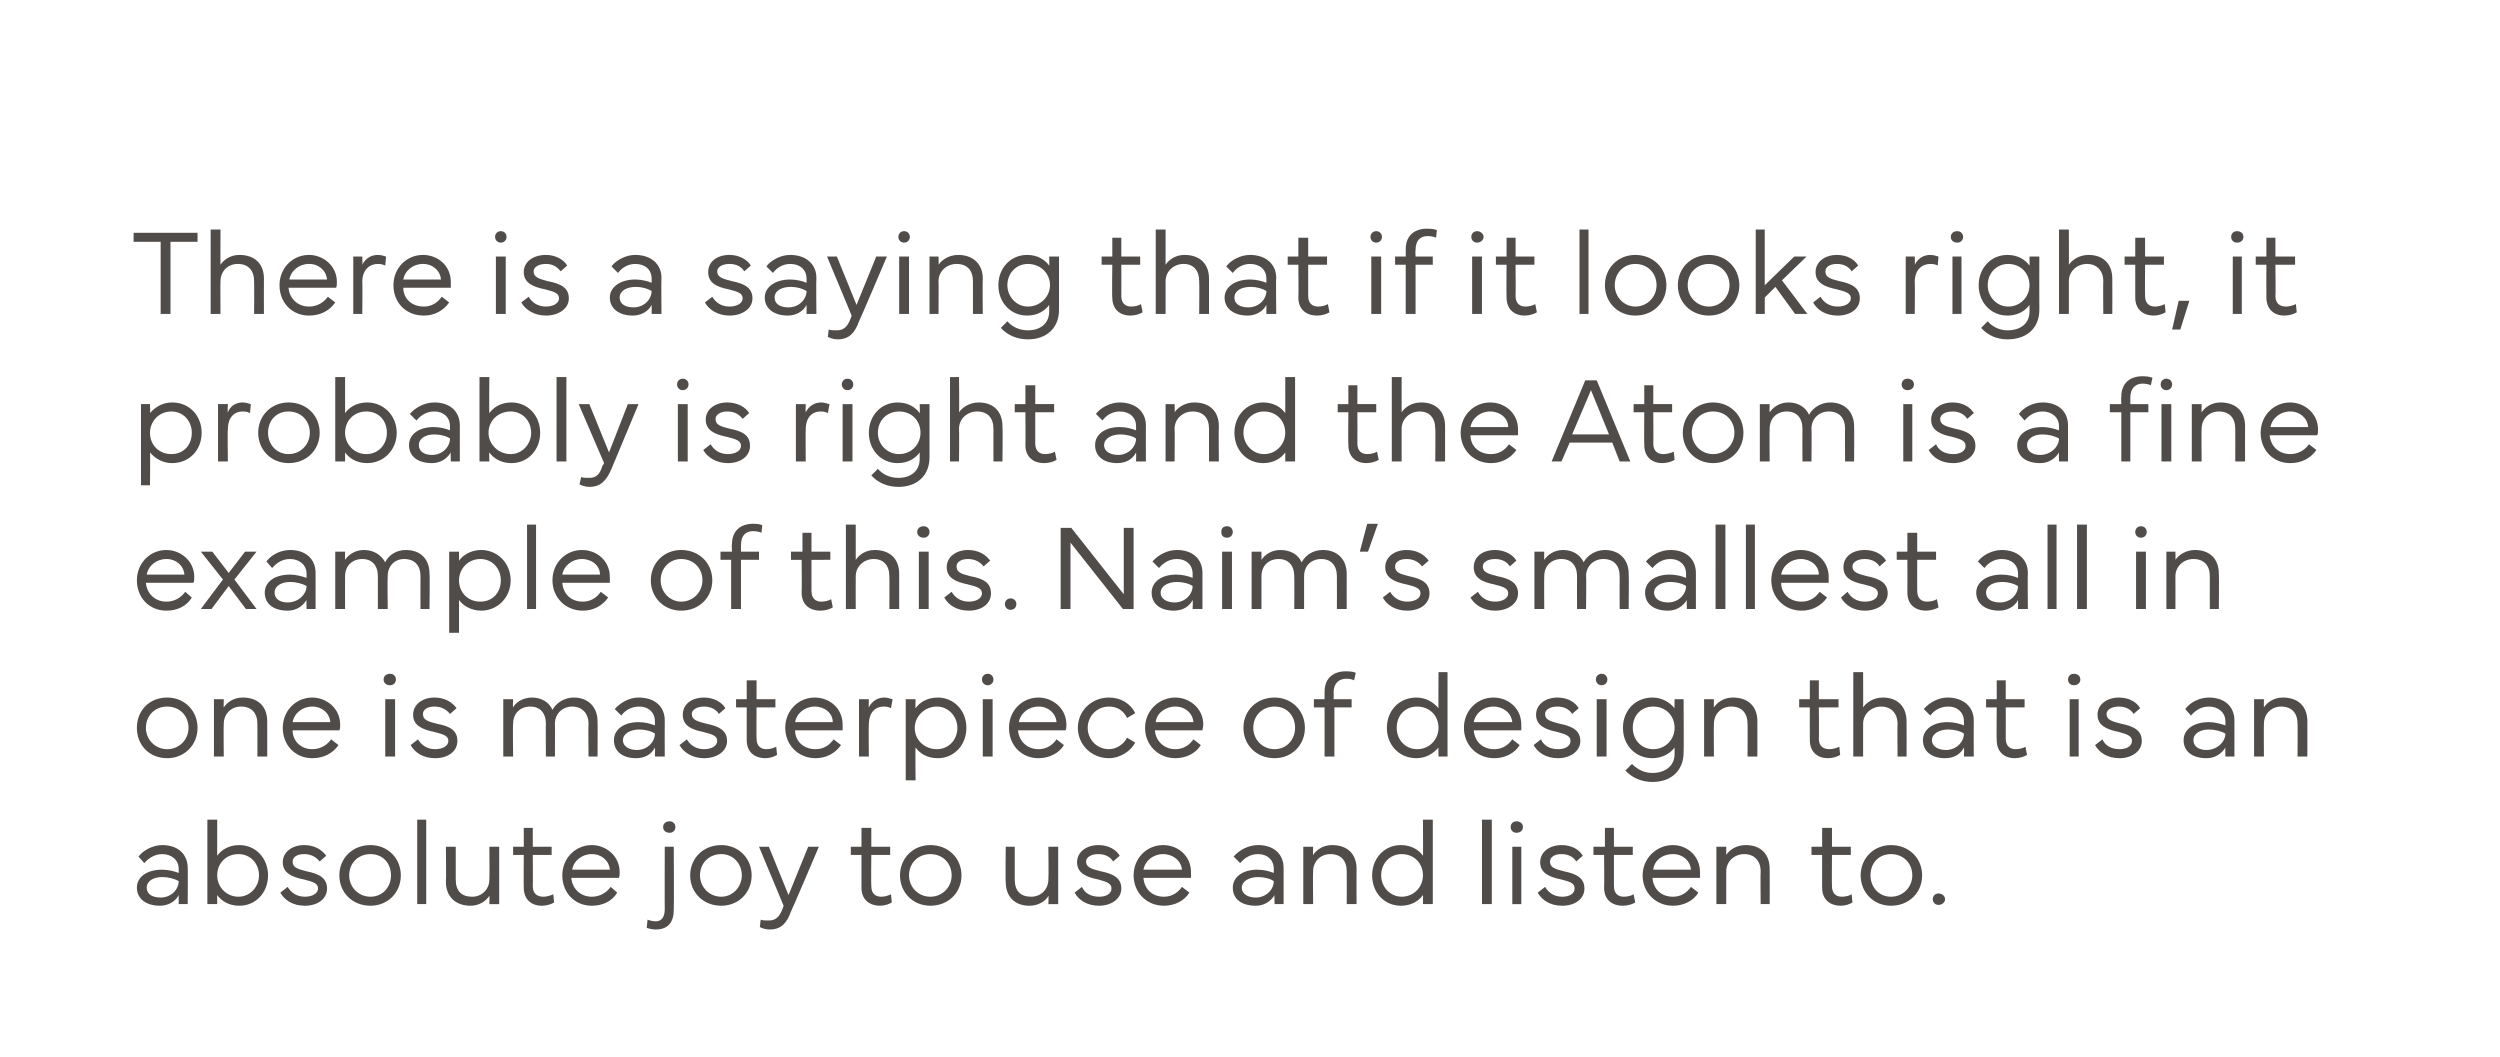
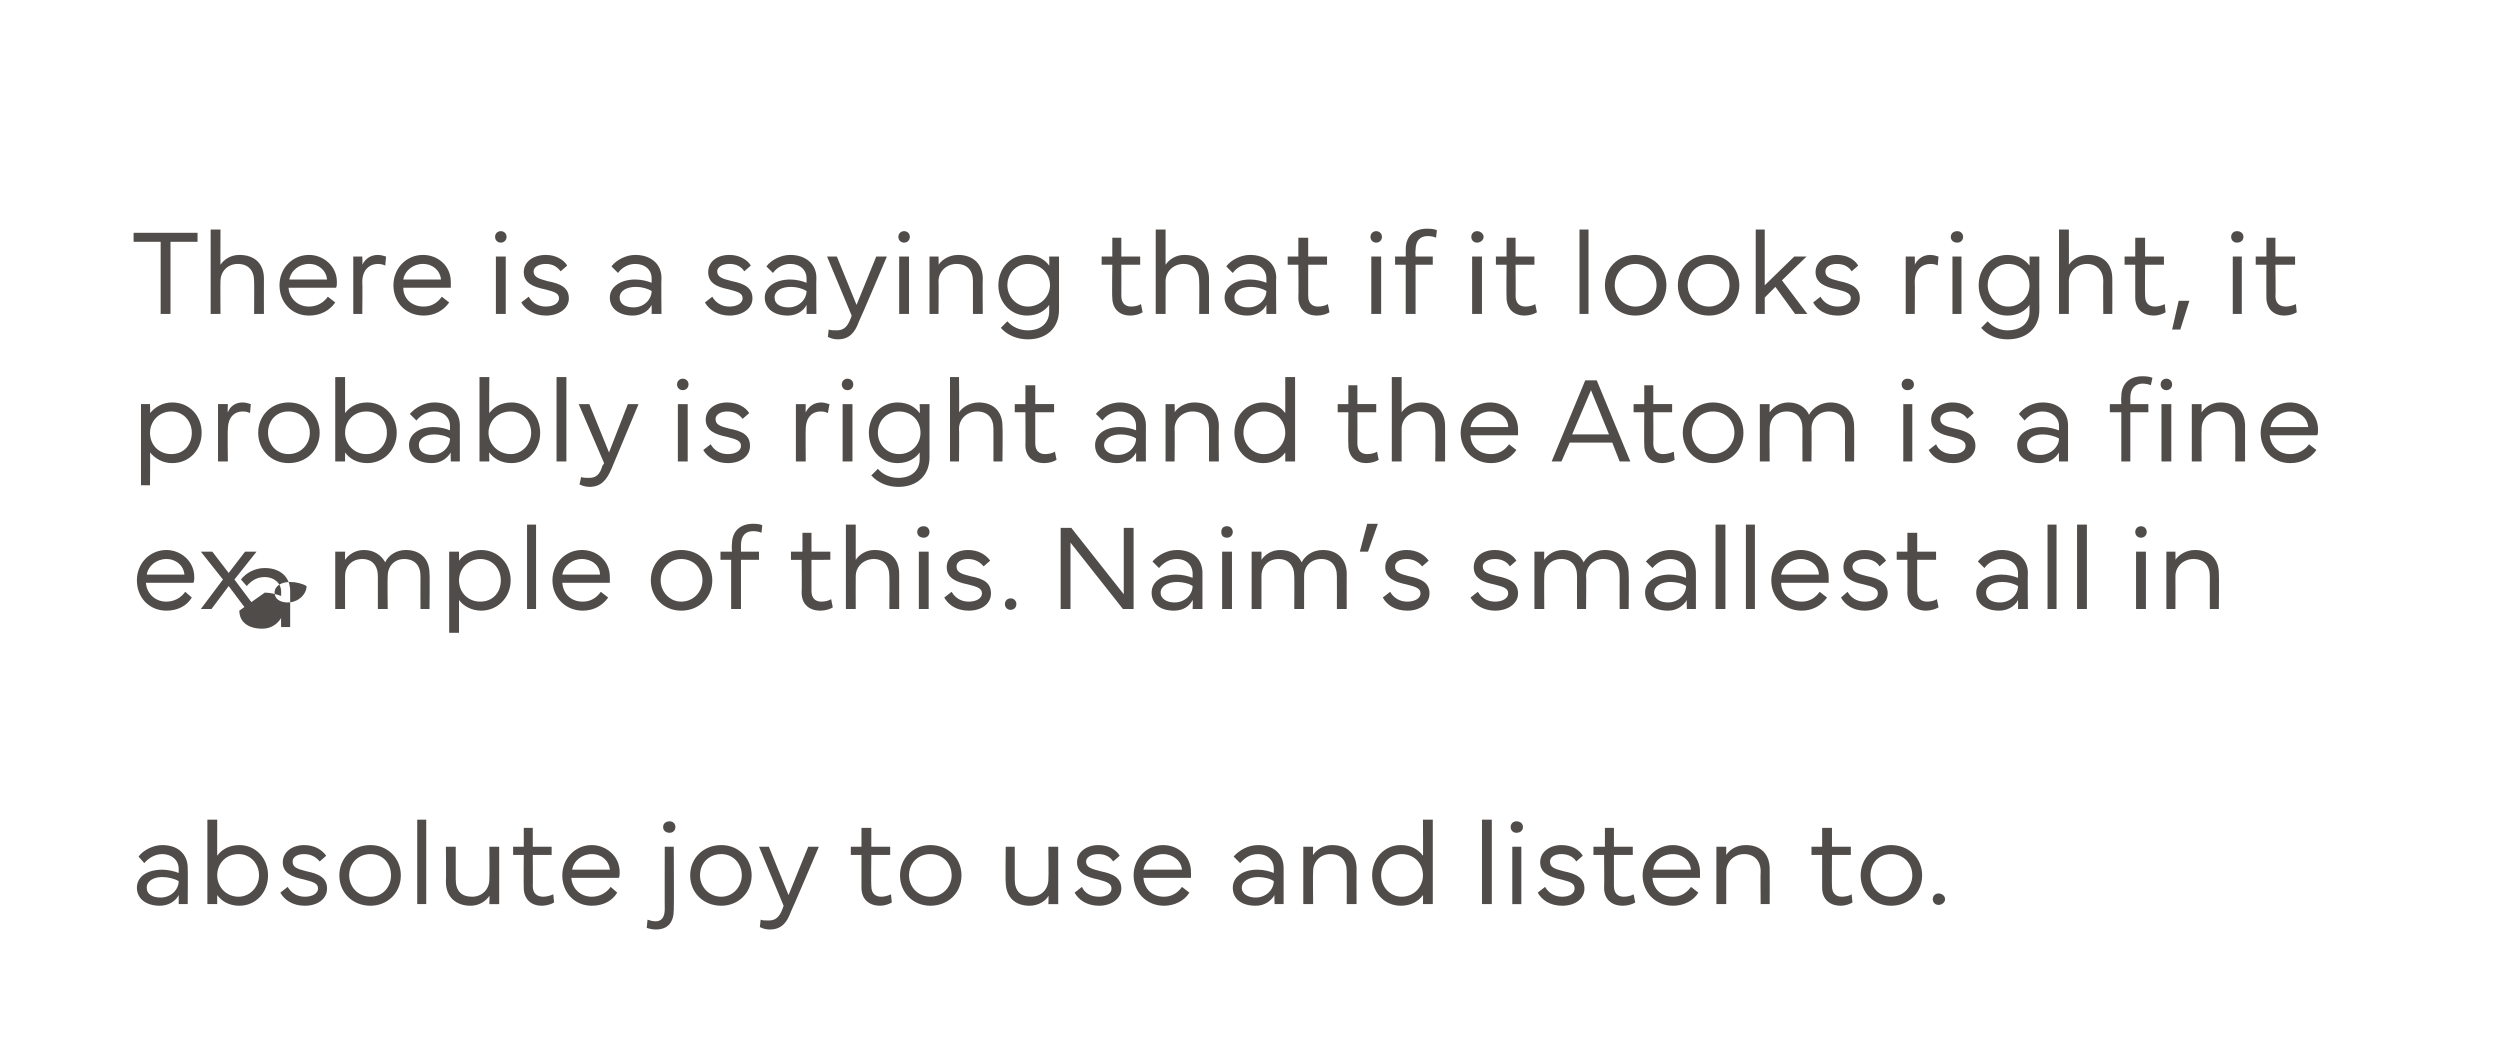
<svg xmlns="http://www.w3.org/2000/svg" version="1.1" width="305px" height="128.9px" viewBox="0 -12 305 128.9" style="top:-12px">
  <desc>There is a saying that if it looks right, it probably is right and the Atom is a fine example of this. Naim’s smalles...</desc>
  <defs />
  <g id="Polygon192278">
    <path d="m16.7 96.3c0-1.3 1.2-2.2 3.1-2.2c.7 0 1.5.2 2 .4v-.5c0-1.1-.9-1.8-2-1.8c-.8 0-1.6.4-2.2 1.1l-.7-.8c.6-.8 1.8-1.4 2.9-1.4c1.9 0 3.1 1.1 3.1 2.8c.03 0 0 4.4 0 4.4h-1.1s-.01-1.06 0-1.1c-.4.8-1.3 1.3-2.3 1.3c-1.6 0-2.8-.8-2.8-2.2zm1.2 0c0 .8.7 1.2 1.7 1.2c1.3 0 2.2-1 2.2-2c-.5-.3-1.3-.5-2-.5c-1.1 0-1.9.5-1.9 1.3zm7.4-8.3h1.2s-.01 4.44 0 4.4c.5-.7 1.4-1.3 2.7-1.3c2 0 3.5 1.6 3.5 3.7c0 2.1-1.5 3.7-3.5 3.7c-1.3 0-2.2-.6-2.7-1.3c-.01-.03 0 1.1 0 1.1h-1.2V88zm1.2 6.8c0 1.4 1.1 2.6 2.6 2.6c1.4 0 2.5-1.2 2.5-2.6c0-1.5-1.1-2.6-2.5-2.6c-1.5 0-2.6 1.1-2.6 2.6zm8.6 1.4c.4.7 1.1 1.2 2.1 1.2c.9 0 1.6-.4 1.6-1c0-.6-.5-.8-1.7-1.1c-1.5-.3-2.6-.8-2.6-2.1c0-1.3 1.2-2.1 2.6-2.1c1.3 0 2.2.6 2.7 1.3l-.8.7c-.4-.5-1-.9-1.9-.9c-.9 0-1.4.4-1.4.9c0 .7.5.9 1.7 1.2c1.5.3 2.5.8 2.5 2.1c0 1.3-1.2 2.1-2.7 2.1c-1.5 0-2.5-.7-3-1.6l.9-.7zm6.3-1.4c0-2.1 1.6-3.7 3.8-3.7c2.1 0 3.7 1.6 3.7 3.7c0 2.1-1.6 3.7-3.7 3.7c-2.2 0-3.8-1.6-3.8-3.7zm3.8 2.6c1.5 0 2.5-1.2 2.5-2.6c0-1.5-1-2.6-2.5-2.6c-1.5 0-2.6 1.1-2.6 2.6c0 1.4 1.1 2.6 2.6 2.6zm5.7-9.4h1.1v10.3h-1.1V88zm3.5 7.6c.05-.03 0-4.3 0-4.3h1.2v4c0 1.4.7 2.1 2 2.1c1.2 0 2.1-.9 2.1-2.1c.04-.04 0-4 0-4h1.2v7h-1.2s.04-1.04 0-1c-.4.6-1.2 1.2-2.3 1.2c-1.8 0-3-1.1-3-2.9zm8.2-3.3v-1h1.3V89h1.1v2.3h2.3v1H65s.03 3.79 0 3.8c0 .9.5 1.3 1.3 1.3c.3 0 .8-.1 1.2-.3l.1 1c-.3.2-.9.4-1.5.4c-1.3 0-2.2-.8-2.2-2.2c-.03-.02 0-4 0-4h-1.3zm9.6-1.2c1.7 0 3.4 1.3 3.4 3.3c0 .3 0 .5-.1.7h-5.8c.1 1.3 1.1 2.3 2.5 2.3c1 0 1.8-.5 2.3-1.2l.8.7c-.6 1-1.7 1.6-3.1 1.6c-2.1 0-3.6-1.6-3.6-3.7c0-2.1 1.6-3.7 3.6-3.7zm-2.4 3h4.6c-.1-1.1-1-1.9-2.2-1.9c-1.2 0-2.2.8-2.4 1.9zm11.1-5.2c0-.4.3-.7.8-.7c.4 0 .7.3.7.7c0 .4-.3.7-.7.7c-.5 0-.8-.3-.8-.7zm-2 12.3l.1-1c.3.1.6.2 1 .2c.7 0 1.1-.5 1.1-1.5c-.02.03 0-7.6 0-7.6h1.1s.04 7.71 0 7.7c0 1.5-.7 2.4-2.2 2.4c-.4 0-.8-.1-1.1-.2zm5.3-6.4c0-2.1 1.6-3.7 3.8-3.7c2.1 0 3.7 1.6 3.7 3.7c0 2.1-1.6 3.7-3.7 3.7c-2.2 0-3.8-1.6-3.8-3.7zm3.8 2.6c1.4 0 2.5-1.2 2.5-2.6c0-1.5-1.1-2.6-2.5-2.6c-1.5 0-2.6 1.1-2.6 2.6c0 1.4 1.1 2.6 2.6 2.6zm4.6-6.1h1.2l2.4 5.9l2.4-5.9h1.3s-3.36 7.91-3.4 7.9c-.5 1.4-1.2 2.2-2.6 2.2c-.6 0-1-.2-1.2-.3l.1-.9c.2.1.6.1 1 .1c.8 0 1.3-.4 1.7-1.5l.1-.3l-3-7.2zm11.2 1v-1h1.3V89h1.2v2.3h2.3v1h-2.3s-.04 3.79 0 3.8c0 .9.5 1.3 1.2 1.3c.4 0 .8-.1 1.2-.3l.1 1c-.3.2-.9.4-1.4.4c-1.4 0-2.3-.8-2.3-2.2v-4h-1.3zm6 2.5c0-2.1 1.6-3.7 3.7-3.7c2.2 0 3.8 1.6 3.8 3.7c0 2.1-1.6 3.7-3.8 3.7c-2.1 0-3.7-1.6-3.7-3.7zm3.7 2.6c1.5 0 2.6-1.2 2.6-2.6c0-1.5-1.1-2.6-2.6-2.6c-1.5 0-2.6 1.1-2.6 2.6c0 1.4 1.1 2.6 2.6 2.6zm9.2-1.8c-.05-.03 0-4.3 0-4.3h1.1v4c0 1.4.7 2.1 2 2.1c1.2 0 2.1-.9 2.1-2.1c.05-.04 0-4 0-4h1.2v7h-1.2s.05-1.04 0-1c-.3.6-1.2 1.2-2.3 1.2c-1.8 0-2.9-1.1-2.9-2.9zm9.3.6c.3.7 1 1.2 2.1 1.2c.9 0 1.5-.4 1.5-1c0-.6-.5-.8-1.6-1.1c-1.5-.3-2.6-.8-2.6-2.1c0-1.3 1.2-2.1 2.6-2.1c1.3 0 2.2.6 2.6 1.3l-.8.7c-.3-.5-.9-.9-1.8-.9c-.9 0-1.5.4-1.5.9c0 .7.6.9 1.8 1.2c1.5.3 2.5.8 2.5 2.1c0 1.3-1.3 2.1-2.7 2.1c-1.5 0-2.5-.7-3-1.6l.9-.7zm9.9-5.1c1.8 0 3.4 1.3 3.4 3.3v.7h-5.8c.1 1.3 1 2.3 2.5 2.3c1 0 1.7-.5 2.2-1.2l.9.7c-.6 1-1.8 1.6-3.1 1.6c-2.1 0-3.7-1.6-3.7-3.7c0-2.1 1.6-3.7 3.6-3.7zm-2.4 3h4.7c-.1-1.1-1.1-1.9-2.3-1.9c-1.2 0-2.2.8-2.4 1.9zm10.9 2.2c0-1.3 1.2-2.2 3-2.2c.8 0 1.5.2 2 .4v-.5c0-1.1-.8-1.8-1.9-1.8c-.9 0-1.6.4-2.2 1.1l-.8-.8c.7-.8 1.8-1.4 3-1.4c1.9 0 3.1 1.1 3.1 2.8c-.01 0 0 4.4 0 4.4h-1.1s-.05-1.06 0-1.1c-.5.8-1.3 1.3-2.3 1.3c-1.7 0-2.8-.8-2.8-2.2zm1.1 0c0 .8.8 1.2 1.7 1.2c1.3 0 2.2-1 2.2-2c-.4-.3-1.2-.5-1.9-.5c-1.1 0-2 .5-2 1.3zm7.5 2v-7h1.2s-.04 1.04 0 1c.4-.6 1.2-1.2 2.3-1.2c1.9 0 3 1.1 3 2.9c-.02.03 0 4.3 0 4.3h-1.2s.02-3.98 0-4c0-1.3-.7-2.1-2-2.1c-1.2 0-2.1.9-2.1 2.1c-.04.04 0 4 0 4H159zm8.4-3.5c0-2.1 1.5-3.7 3.5-3.7c1.3 0 2.2.6 2.7 1.3c.03.04 0-4.4 0-4.4h1.2v10.3h-1.2s.03-1.13 0-1.1c-.5.7-1.4 1.3-2.7 1.3c-2 0-3.5-1.6-3.5-3.7zm1.1 0c0 1.4 1.1 2.6 2.5 2.6c1.5 0 2.6-1.2 2.6-2.6c0-1.5-1.1-2.6-2.6-2.6c-1.4 0-2.5 1.1-2.5 2.6zm12.3-6.8h1.2v10.3h-1.2V88zm4.2.2c.5 0 .8.3.8.7c0 .4-.3.7-.8.7c-.4 0-.7-.3-.7-.7c0-.4.3-.7.7-.7zm.6 3.1v7h-1.1v-7h1.1zm2.9 4.9c.4.7 1.1 1.2 2.1 1.2c.9 0 1.5-.4 1.5-1c0-.6-.4-.8-1.6-1.1c-1.5-.3-2.6-.8-2.6-2.1c0-1.3 1.2-2.1 2.6-2.1c1.3 0 2.2.6 2.6 1.3l-.8.7c-.3-.5-.9-.9-1.8-.9c-.9 0-1.4.4-1.4.9c0 .7.5.9 1.7 1.2c1.5.3 2.5.8 2.5 2.1c0 1.3-1.2 2.1-2.7 2.1c-1.5 0-2.5-.7-3-1.6l.9-.7zm5.9-3.9v-1h1.4V89h1.1v2.3h2.3v1h-2.3v3.8c0 .9.5 1.3 1.2 1.3c.4 0 .9-.1 1.2-.3l.2 1c-.3.2-.9.4-1.5.4c-1.4 0-2.3-.8-2.3-2.2c.04-.02 0-4 0-4h-1.3zm9.7-1.2c1.7 0 3.3 1.3 3.3 3.3v.7h-5.8c.1 1.3 1 2.3 2.5 2.3c1 0 1.7-.5 2.2-1.2l.9.7c-.6 1-1.8 1.6-3.1 1.6c-2.1 0-3.7-1.6-3.7-3.7c0-2.1 1.7-3.7 3.7-3.7zm-2.4 3h4.6c-.1-1.1-1-1.9-2.2-1.9c-1.3 0-2.3.8-2.4 1.9zm7.7 4.2v-7h1.2v1c.4-.6 1.2-1.2 2.4-1.2c1.8 0 2.9 1.1 2.9 2.9c.02.03 0 4.3 0 4.3h-1.1s-.04-3.98 0-4c0-1.3-.8-2.1-2-2.1c-1.2 0-2.2.9-2.2 2.1v4h-1.2zm11.6-6v-1h1.3V89h1.2v2.3h2.3v1h-2.3s-.03 3.79 0 3.8c0 .9.5 1.3 1.2 1.3c.4 0 .9-.1 1.2-.3l.1 1c-.3.2-.9.4-1.4.4c-1.4 0-2.3-.8-2.3-2.2v-4H221zm6 2.5c0-2.1 1.6-3.7 3.7-3.7c2.2 0 3.8 1.6 3.8 3.7c0 2.1-1.6 3.7-3.8 3.7c-2.1 0-3.7-1.6-3.7-3.7zm3.7 2.6c1.5 0 2.6-1.2 2.6-2.6c0-1.5-1.1-2.6-2.6-2.6c-1.5 0-2.5 1.1-2.5 2.6c0 1.4 1 2.6 2.5 2.6zm5.8-.4c.4 0 .8.3.8.7c0 .4-.4.7-.8.7c-.4 0-.7-.3-.7-.7c0-.4.3-.7.7-.7z" stroke="none" fill="#3d3936" fill-opacity="0.9" />
  </g>
  <g id="Polygon192277">
-     <path d="m16.7 76.8c0-2.1 1.5-3.7 3.7-3.7c2.1 0 3.7 1.6 3.7 3.7c0 2.1-1.6 3.7-3.7 3.7c-2.2 0-3.7-1.6-3.7-3.7zm3.7 2.6c1.5 0 2.6-1.2 2.6-2.6c0-1.5-1.1-2.6-2.6-2.6c-1.5 0-2.6 1.1-2.6 2.6c0 1.4 1.1 2.6 2.6 2.6zm5.7.9v-7h1.2s-.03 1.04 0 1c.4-.6 1.2-1.2 2.3-1.2c1.9 0 3 1.1 3 2.9v4.3h-1.2s.02-3.98 0-4c0-1.3-.7-2.1-2-2.1c-1.2 0-2.1.9-2.1 2.1c-.04.04 0 4 0 4h-1.2zm12-7.2c1.7 0 3.4 1.3 3.4 3.3c0 .3 0 .5-.1.7h-5.7c0 1.3 1 2.3 2.4 2.3c1 0 1.8-.5 2.3-1.2l.9.7c-.7 1-1.8 1.6-3.2 1.6c-2.1 0-3.6-1.6-3.6-3.7c0-2.1 1.6-3.7 3.6-3.7zm-2.4 3h4.6c-.1-1.1-1-1.9-2.2-1.9c-1.2 0-2.2.8-2.4 1.9zm11.9-5.9c.4 0 .7.3.7.7c0 .4-.3.7-.7.7c-.5 0-.8-.3-.8-.7c0-.4.3-.7.8-.7zm.6 3.1v7H47v-7h1.2zm2.8 4.9c.4.7 1.1 1.2 2.1 1.2c.9 0 1.6-.4 1.6-1c0-.6-.5-.8-1.7-1.1c-1.5-.3-2.6-.8-2.6-2.1c0-1.3 1.2-2.1 2.6-2.1c1.3 0 2.2.6 2.7 1.3l-.8.7c-.4-.5-1-.9-1.9-.9c-.9 0-1.4.4-1.4.9c0 .7.5.9 1.7 1.2c1.6.3 2.5.8 2.5 2.1c0 1.3-1.2 2.1-2.7 2.1c-1.5 0-2.5-.7-3-1.6l.9-.7zm10.4-4.9h1.2s-.05 1.03 0 1c.3-.6 1.2-1.2 2.3-1.2c1.2 0 2.1.6 2.5 1.5c.5-.9 1.5-1.5 2.6-1.5c1.8 0 2.9 1.2 2.9 2.9c.03.01 0 4.3 0 4.3h-1.1s-.04-4 0-4c0-1.3-.8-2.1-2-2.1c-1.1 0-2.1.8-2.1 2.1c.03-.02 0 4 0 4h-1.1s-.03-4 0-4c0-1.3-.7-2.1-1.9-2.1c-1.2 0-2.1.8-2.1 2.1c-.05.02 0 4 0 4h-1.2v-7zm13.5 5c0-1.3 1.2-2.2 3-2.2c.8 0 1.5.2 2 .4v-.5c0-1.1-.8-1.8-1.9-1.8c-.9 0-1.7.4-2.2 1.1l-.8-.8c.7-.8 1.8-1.4 2.9-1.4c2 0 3.2 1.1 3.2 2.8c-.02 0 0 4.4 0 4.4h-1.2s.04-1.06 0-1.1c-.4.8-1.2 1.3-2.3 1.3c-1.6 0-2.7-.8-2.7-2.2zm1.1 0c0 .8.8 1.2 1.7 1.2c1.3 0 2.2-1 2.2-2c-.4-.3-1.2-.5-1.9-.5c-1.1 0-2 .5-2 1.3zm7.8-.1c.4.7 1.1 1.2 2.1 1.2c.9 0 1.6-.4 1.6-1c0-.6-.5-.8-1.7-1.1c-1.5-.3-2.5-.8-2.5-2.1c0-1.3 1.1-2.1 2.6-2.1c1.2 0 2.2.6 2.6 1.3l-.8.7c-.3-.5-.9-.9-1.8-.9c-.9 0-1.5.4-1.5.9c0 .7.6.9 1.8 1.2c1.5.3 2.5.8 2.5 2.1c0 1.3-1.3 2.1-2.8 2.1c-1.4 0-2.5-.7-3-1.6l.9-.7zm6-3.9v-1h1.3V71h1.2v2.3h2.3v1h-2.3s-.03 3.79 0 3.8c0 .9.5 1.3 1.2 1.3c.4 0 .8-.1 1.2-.3l.1 1c-.3.2-.9.4-1.4.4c-1.4 0-2.3-.8-2.3-2.2v-4h-1.3zm9.6-1.2c1.8 0 3.4 1.3 3.4 3.3v.7H97c0 1.3 1 2.3 2.5 2.3c1 0 1.7-.5 2.2-1.2l.9.7c-.7 1-1.8 1.6-3.1 1.6c-2.1 0-3.7-1.6-3.7-3.7c0-2.1 1.6-3.7 3.6-3.7zm-2.4 3h4.6c0-1.1-1-1.9-2.2-1.9c-1.2 0-2.2.8-2.4 1.9zm7.8 4.2v-7h1.2s-.04 1.02 0 1c.4-.8 1.1-1.2 1.9-1.2c.5 0 .8.2 1 .2l-.2 1.1c-.2-.1-.4-.2-.9-.2c-.9 0-1.8.6-1.8 2.2c-.04.01 0 3.9 0 3.9h-1.2zm5.7 2.9v-9.9h1.2s-.04 1.13 0 1.1c.5-.7 1.4-1.3 2.7-1.3c2 0 3.5 1.6 3.5 3.7c0 2.1-1.5 3.7-3.5 3.7c-1.3 0-2.2-.6-2.7-1.3c-.04-.04 0 4 0 4h-1.2zm1.1-6.4c0 1.5 1.2 2.6 2.7 2.6c1.4 0 2.5-1.1 2.5-2.6c0-1.4-1.1-2.6-2.5-2.6c-1.5 0-2.7 1.2-2.7 2.6zm8.9-6.6c.4 0 .7.3.7.7c0 .4-.3.7-.7.7c-.4 0-.7-.3-.7-.7c0-.4.3-.7.7-.7zm.6 3.1v7h-1.2v-7h1.2zm5.6-.2c1.7 0 3.4 1.3 3.4 3.3c0 .3 0 .5-.1.7h-5.8c.1 1.3 1.1 2.3 2.5 2.3c1 0 1.7-.5 2.2-1.2l.9.7c-.6 1-1.8 1.6-3.1 1.6c-2.1 0-3.6-1.6-3.6-3.7c0-2.1 1.6-3.7 3.6-3.7zm-2.4 3h4.6c-.1-1.1-1-1.9-2.2-1.9c-1.2 0-2.2.8-2.4 1.9zm7.2.7c0-2.1 1.7-3.7 3.8-3.7c1.4 0 2.6.7 3.2 1.9l-1 .6c-.4-.9-1.2-1.4-2.2-1.4c-1.5 0-2.6 1.2-2.6 2.6c0 1.4 1.1 2.6 2.6 2.6c.9 0 1.8-.6 2.2-1.4l1 .6c-.6 1.1-1.9 1.9-3.2 1.9c-2.2 0-3.8-1.7-3.8-3.7zm11.9-3.7c1.7 0 3.4 1.3 3.4 3.3c0 .3-.1.5-.1.7h-5.8c.1 1.3 1.1 2.3 2.5 2.3c1 0 1.7-.5 2.2-1.2l.9.7c-.6 1-1.8 1.6-3.1 1.6c-2.1 0-3.7-1.6-3.7-3.7c0-2.1 1.7-3.7 3.7-3.7zm-2.4 3h4.6c-.1-1.1-1-1.9-2.2-1.9c-1.2 0-2.3.8-2.4 1.9zm10.7.7c0-2.1 1.6-3.7 3.8-3.7c2.1 0 3.7 1.6 3.7 3.7c0 2.1-1.6 3.7-3.7 3.7c-2.2 0-3.8-1.6-3.8-3.7zm3.8 2.6c1.5 0 2.5-1.2 2.5-2.6c0-1.5-1-2.6-2.5-2.6c-1.5 0-2.6 1.1-2.6 2.6c0 1.4 1.1 2.6 2.6 2.6zm4.8-6.1h1.3v-.9c0-1.6 1-2.5 2.6-2.5c.7 0 1.1.1 1.2.2l-.2.9c-.2-.1-.5-.2-.9-.2c-.9 0-1.6.5-1.6 1.7c.04-.01 0 .8 0 .8h2.2v1h-2.1v6h-1.2v-6h-1.3v-1zm8.9 3.5c0-2.1 1.5-3.7 3.6-3.7c1.2 0 2.1.6 2.7 1.3c-.03.04 0-4.4 0-4.4h1.1v10.3h-1.1s-.03-1.13 0-1.1c-.6.7-1.5 1.3-2.7 1.3c-2.1 0-3.6-1.6-3.6-3.7zm1.2 0c0 1.4 1 2.6 2.5 2.6c1.5 0 2.6-1.2 2.6-2.6c0-1.5-1.1-2.6-2.6-2.6c-1.5 0-2.5 1.1-2.5 2.6zm11.8-3.7c1.8 0 3.4 1.3 3.4 3.3v.7h-5.8c.1 1.3 1 2.3 2.5 2.3c1 0 1.7-.5 2.2-1.2l.9.7c-.6 1-1.8 1.6-3.1 1.6c-2.1 0-3.7-1.6-3.7-3.7c0-2.1 1.6-3.7 3.6-3.7zm-2.4 3h4.7c-.1-1.1-1.1-1.9-2.3-1.9c-1.2 0-2.2.8-2.4 1.9zm8.2 2.1c.3.7 1 1.2 2.1 1.2c.9 0 1.5-.4 1.5-1c0-.6-.5-.8-1.6-1.1c-1.5-.3-2.6-.8-2.6-2.1c0-1.3 1.2-2.1 2.6-2.1c1.3 0 2.2.6 2.6 1.3l-.8.7c-.3-.5-.9-.9-1.8-.9c-.9 0-1.5.4-1.5.9c0 .7.6.9 1.8 1.2c1.5.3 2.5.8 2.5 2.1c0 1.3-1.3 2.1-2.7 2.1c-1.5 0-2.5-.7-3-1.6l.9-.7zm7.4-8c.4 0 .7.3.7.7c0 .4-.3.7-.7.7c-.4 0-.7-.3-.7-.7c0-.4.3-.7.7-.7zm.6 3.1v7h-1.2v-7h1.2zm2 3.5c0-2.1 1.5-3.7 3.6-3.7c1.2 0 2.1.6 2.7 1.3c-.03.03 0-1.1 0-1.1h1.1s.04 6.51 0 6.5c0 2.2-1.5 3.6-3.8 3.6c-1.3 0-2.5-.5-3.3-1.4l.8-.8c.7.7 1.5 1.1 2.5 1.1c1.6 0 2.7-.9 2.7-2.3v-.8c-.5.7-1.5 1.3-2.7 1.3c-2.1 0-3.6-1.6-3.6-3.7zm1.2 0c0 1.4 1 2.6 2.5 2.6c1.5 0 2.6-1.2 2.6-2.6c0-1.5-1.1-2.6-2.6-2.6c-1.5 0-2.5 1.1-2.5 2.6zm8.7 3.5v-7h1.2s-.03 1.04 0 1c.4-.6 1.2-1.2 2.3-1.2c1.9 0 3 1.1 3 2.9v4.3h-1.2s.03-3.98 0-4c0-1.3-.7-2.1-2-2.1c-1.2 0-2.1.9-2.1 2.1c-.03.04 0 4 0 4h-1.2zm11.6-6v-1h1.3V71h1.1v2.3h2.4v1h-2.4s.04 3.79 0 3.8c0 .9.5 1.3 1.3 1.3c.3 0 .8-.1 1.2-.3l.1 1c-.3.2-.9.4-1.5.4c-1.3 0-2.2-.8-2.2-2.2c-.02-.02 0-4 0-4h-1.3zm6.6 6V70h1.2s.02 4.34 0 4.3c.4-.6 1.3-1.2 2.4-1.2c1.8 0 2.9 1.1 2.9 2.9c.02.03 0 4.3 0 4.3h-1.1s-.03-3.98 0-4c0-1.3-.8-2.1-2-2.1c-1.2 0-2.2.9-2.2 2.1v4h-1.2zm8.5-2c0-1.3 1.2-2.2 3-2.2c.8 0 1.5.2 2 .4v-.5c0-1.1-.8-1.8-1.9-1.8c-.9 0-1.7.4-2.2 1.1l-.8-.8c.7-.8 1.8-1.4 2.9-1.4c1.9 0 3.2 1.1 3.2 2.8c-.02 0 0 4.4 0 4.4h-1.2s.04-1.06 0-1.1c-.4.8-1.2 1.3-2.3 1.3c-1.6 0-2.7-.8-2.7-2.2zm1.1 0c0 .8.8 1.2 1.7 1.2c1.3 0 2.2-1 2.2-2c-.4-.3-1.2-.5-1.9-.5c-1.1 0-2 .5-2 1.3zm6.6-4v-1h1.3V71h1.1v2.3h2.3v1h-2.3s.02 3.79 0 3.8c0 .9.5 1.3 1.2 1.3c.4 0 .9-.1 1.2-.3l.2 1c-.3.2-.9.4-1.5.4c-1.3 0-2.2-.8-2.2-2.2c-.04-.02 0-4 0-4h-1.3zm10.7-4.1c.5 0 .8.3.8.7c0 .4-.3.7-.8.7c-.4 0-.7-.3-.7-.7c0-.4.3-.7.7-.7zm.6 3.1v7h-1.1v-7h1.1zm2.9 4.9c.3.7 1 1.2 2.1 1.2c.9 0 1.5-.4 1.5-1c0-.6-.5-.8-1.6-1.1c-1.5-.3-2.6-.8-2.6-2.1c0-1.3 1.2-2.1 2.6-2.1c1.3 0 2.2.6 2.6 1.3l-.8.7c-.3-.5-.9-.9-1.8-.9c-.9 0-1.5.4-1.5.9c0 .7.6.9 1.8 1.2c1.5.3 2.5.8 2.5 2.1c0 1.3-1.3 2.1-2.7 2.1c-1.5 0-2.5-.7-3-1.6l.9-.7zm9.9.1c0-1.3 1.2-2.2 3.1-2.2c.7 0 1.4.2 2 .4v-.5c0-1.1-.9-1.8-2-1.8c-.9 0-1.6.4-2.2 1.1l-.7-.8c.6-.8 1.7-1.4 2.9-1.4c1.9 0 3.1 1.1 3.1 2.8c.01 0 0 4.4 0 4.4h-1.1s-.03-1.06 0-1.1c-.5.8-1.3 1.3-2.3 1.3c-1.7 0-2.8-.8-2.8-2.2zm1.2 0c0 .8.7 1.2 1.6 1.2c1.3 0 2.3-1 2.3-2c-.5-.3-1.3-.5-2-.5c-1.1 0-1.9.5-1.9 1.3zm7.4 2v-7h1.2s-.02 1.04 0 1c.4-.6 1.2-1.2 2.3-1.2c1.9 0 3 1.1 3 2.9v4.3h-1.2s.03-3.98 0-4c0-1.3-.7-2.1-2-2.1c-1.2 0-2.1.9-2.1 2.1c-.03.04 0 4 0 4H275z" stroke="none" fill="#3d3936" fill-opacity="0.9" />
-   </g>
+     </g>
  <g id="Polygon192276">
-     <path d="m20.3 55.1c1.7 0 3.4 1.3 3.4 3.3c0 .3 0 .5-.1.7h-5.8c.1 1.3 1.1 2.3 2.5 2.3c1 0 1.8-.5 2.3-1.2l.8.7c-.6 1-1.7 1.6-3.1 1.6c-2.1 0-3.6-1.6-3.6-3.7c0-2.1 1.6-3.7 3.6-3.7zm-2.4 3h4.6c-.1-1.1-1-1.9-2.2-1.9c-1.2 0-2.2.8-2.4 1.9zm6.6 4.2l2.7-3.6l-2.7-3.4h1.4l2 2.6l2-2.6h1.4l-2.7 3.4l2.7 3.6H30l-2.1-2.8l-2.1 2.8h-1.3zm7.8-2c0-1.3 1.2-2.2 3.1-2.2c.7 0 1.4.2 2 .4v-.5c0-1.1-.9-1.8-2-1.8c-.9 0-1.6.4-2.2 1.1l-.7-.8c.6-.8 1.7-1.4 2.9-1.4c1.9 0 3.1 1.1 3.1 2.8c.01 0 0 4.4 0 4.4h-1.1s-.03-1.06 0-1.1c-.5.8-1.3 1.3-2.3 1.3c-1.7 0-2.8-.8-2.8-2.2zm1.2 0c0 .8.7 1.2 1.6 1.2c1.3 0 2.3-1 2.3-2c-.5-.3-1.3-.5-2-.5c-1.1 0-1.9.5-1.9 1.3zm7.4-5h1.2s-.02 1.03 0 1c.4-.6 1.2-1.2 2.3-1.2c1.2 0 2.1.6 2.6 1.5c.4-.9 1.4-1.5 2.5-1.5c1.9 0 2.9 1.2 2.9 2.9c.05.01 0 4.3 0 4.3h-1.1s-.02-4 0-4c0-1.3-.7-2.1-2-2.1c-1.1 0-2 .8-2 2.1c-.04-.02 0 4 0 4h-1.2v-4c0-1.3-.7-2.1-1.9-2.1c-1.2 0-2.1.8-2.1 2.1c-.02.02 0 4 0 4h-1.2v-7zm13.9 9.9v-9.9h1.2s.01 1.13 0 1.1c.5-.7 1.5-1.3 2.7-1.3c2 0 3.6 1.6 3.6 3.7c0 2.1-1.6 3.7-3.6 3.7c-1.2 0-2.2-.6-2.7-1.3v4h-1.2zm1.2-6.4c0 1.5 1.1 2.6 2.6 2.6c1.5 0 2.5-1.1 2.5-2.6c0-1.4-1-2.6-2.5-2.6c-1.5 0-2.6 1.2-2.6 2.6zm8.3-6.8h1.1v10.3h-1.1V52zm6.7 3.1c1.8 0 3.4 1.3 3.4 3.3v.7h-5.8c.1 1.3 1 2.3 2.5 2.3c1 0 1.7-.5 2.2-1.2l.9.7c-.7 1-1.8 1.6-3.1 1.6c-2.1 0-3.7-1.6-3.7-3.7c0-2.1 1.6-3.7 3.6-3.7zm-2.4 3h4.6c0-1.1-1-1.9-2.2-1.9c-1.2 0-2.2.8-2.4 1.9zm10.8.7c0-2.1 1.6-3.7 3.7-3.7c2.2 0 3.8 1.6 3.8 3.7c0 2.1-1.6 3.7-3.8 3.7c-2.1 0-3.7-1.6-3.7-3.7zm3.7 2.6c1.5 0 2.6-1.2 2.6-2.6c0-1.5-1.1-2.6-2.6-2.6c-1.4 0-2.5 1.1-2.5 2.6c0 1.4 1.1 2.6 2.5 2.6zm4.8-6.1h1.4s-.05-.89 0-.9c0-1.6 1-2.5 2.6-2.5c.6 0 1 .1 1.1.2l-.1.9c-.2-.1-.6-.2-1-.2c-.9 0-1.5.5-1.5 1.7v.8h2.2v1h-2.2v6h-1.2v-6h-1.3v-1zm8.6 1v-1h1.4V53h1.1v2.3h2.3v1H99v3.8c0 .9.5 1.3 1.2 1.3c.4 0 .9-.1 1.2-.3l.2 1c-.3.2-.9.4-1.5.4c-1.4 0-2.3-.8-2.3-2.2c.04-.02 0-4 0-4h-1.3zm6.7 6V52h1.2v4.3c.4-.6 1.2-1.2 2.3-1.2c1.9 0 3 1.1 3 2.9v4.3h-1.2s.03-3.98 0-4c0-1.3-.7-2.1-1.9-2.1c-1.2 0-2.2.9-2.2 2.1c-.02.04 0 4 0 4h-1.2zm9.5-10.1c.4 0 .7.3.7.7c0 .4-.3.7-.7.7c-.5 0-.8-.3-.8-.7c0-.4.3-.7.8-.7zm.6 3.1v7h-1.2v-7h1.2zm2.8 4.9c.4.7 1.1 1.2 2.1 1.2c.9 0 1.6-.4 1.6-1c0-.6-.5-.8-1.7-1.1c-1.5-.3-2.6-.8-2.6-2.1c0-1.3 1.2-2.1 2.6-2.1c1.3 0 2.2.6 2.7 1.3l-.8.7c-.4-.5-1-.9-1.9-.9c-.9 0-1.4.4-1.4.9c0 .7.5.9 1.7 1.2c1.6.3 2.5.8 2.5 2.1c0 1.3-1.2 2.1-2.7 2.1c-1.5 0-2.5-.7-3-1.6l.9-.7zm7.2.8c.4 0 .7.3.7.7c0 .4-.3.7-.7.7c-.4 0-.7-.3-.7-.7c0-.4.3-.7.7-.7zm7.4-8.6l6.4 8.1v-8.1h1.2v9.9H137l-6.4-8.1v8.1h-1.2v-9.9h1.3zm9.8 7.9c0-1.3 1.2-2.2 3-2.2c.8 0 1.5.2 2 .4v-.5c0-1.1-.8-1.8-1.9-1.8c-.9 0-1.6.4-2.2 1.1l-.8-.8c.7-.8 1.8-1.4 3-1.4c1.9 0 3.1 1.1 3.1 2.8c-.01 0 0 4.4 0 4.4h-1.2s.05-1.06 0-1.1c-.4.8-1.2 1.3-2.3 1.3c-1.6 0-2.7-.8-2.7-2.2zm1.1 0c0 .8.8 1.2 1.7 1.2c1.3 0 2.2-1 2.2-2c-.4-.3-1.2-.5-1.9-.5c-1.1 0-2 .5-2 1.3zm8.1-8.1c.4 0 .7.3.7.7c0 .4-.3.7-.7.7c-.5 0-.7-.3-.7-.7c0-.4.2-.7.7-.7zm.6 3.1v7h-1.2v-7h1.2zm2.4 0h1.2v1c.4-.6 1.2-1.2 2.3-1.2c1.3 0 2.2.6 2.6 1.5c.5-.9 1.4-1.5 2.6-1.5c1.8 0 2.9 1.2 2.9 2.9c-.02.01 0 4.3 0 4.3h-1.2s.02-4 0-4c0-1.3-.7-2.1-1.9-2.1c-1.2 0-2.1.8-2.1 2.1v4h-1.2s.03-4 0-4c0-1.3-.7-2.1-1.9-2.1c-1.2 0-2.1.8-2.1 2.1v4h-1.2v-7zm15.4-3.4l-1.2 3.4h-1l.9-3.4h1.3zm1.5 8.3c.4.7 1.1 1.2 2.1 1.2c.9 0 1.6-.4 1.6-1c0-.6-.5-.8-1.7-1.1c-1.5-.3-2.6-.8-2.6-2.1c0-1.3 1.2-2.1 2.6-2.1c1.3 0 2.2.6 2.7 1.3l-.8.7c-.4-.5-1-.9-1.9-.9c-.9 0-1.4.4-1.4.9c0 .7.5.9 1.7 1.2c1.5.3 2.5.8 2.5 2.1c0 1.3-1.2 2.1-2.7 2.1c-1.5 0-2.5-.7-3-1.6l.9-.7zm10.7 0c.4.7 1.1 1.2 2.1 1.2c.9 0 1.6-.4 1.6-1c0-.6-.5-.8-1.7-1.1c-1.5-.3-2.5-.8-2.5-2.1c0-1.3 1.1-2.1 2.6-2.1c1.2 0 2.2.6 2.6 1.3l-.8.7c-.3-.5-.9-.9-1.8-.9c-.9 0-1.5.4-1.5.9c0 .7.6.9 1.8 1.2c1.5.3 2.5.8 2.5 2.1c0 1.3-1.3 2.1-2.8 2.1c-1.4 0-2.5-.7-3-1.6l.9-.7zm6.9-4.9h1.2s-.03 1.03 0 1c.4-.6 1.2-1.2 2.3-1.2c1.2 0 2.1.6 2.5 1.5c.5-.9 1.5-1.5 2.6-1.5c1.8 0 2.9 1.2 2.9 2.9c.04.01 0 4.3 0 4.3h-1.1s-.02-4 0-4c0-1.3-.7-2.1-2-2.1c-1.1 0-2.1.8-2.1 2.1c.05-.02 0 4 0 4h-1.1s-.02-4 0-4c0-1.3-.7-2.1-1.9-2.1c-1.2 0-2.1.8-2.1 2.1c-.03.02 0 4 0 4h-1.2v-7zm13.5 5c0-1.3 1.2-2.2 3-2.2c.8 0 1.5.2 2 .4v-.5c0-1.1-.8-1.8-1.9-1.8c-.9 0-1.6.4-2.2 1.1l-.8-.8c.7-.8 1.8-1.4 3-1.4c1.9 0 3.1 1.1 3.1 2.8c-.01 0 0 4.4 0 4.4h-1.1s-.05-1.06 0-1.1c-.5.8-1.3 1.3-2.3 1.3c-1.7 0-2.8-.8-2.8-2.2zm1.1 0c0 .8.8 1.2 1.7 1.2c1.3 0 2.2-1 2.2-2c-.4-.3-1.2-.5-1.9-.5c-1.1 0-2 .5-2 1.3zm7.5-8.3h1.2v10.3h-1.2V52zm3.7 0h1.1v10.3H213V52zm6.7 3.1c1.8 0 3.4 1.3 3.4 3.3v.7h-5.8c0 1.3 1 2.3 2.5 2.3c1 0 1.7-.5 2.2-1.2l.9.7c-.7 1-1.8 1.6-3.1 1.6c-2.1 0-3.7-1.6-3.7-3.7c0-2.1 1.6-3.7 3.6-3.7zm-2.4 3h4.6c0-1.1-1-1.9-2.2-1.9c-1.2 0-2.2.8-2.4 1.9zm8.1 2.1c.4.7 1.1 1.2 2.1 1.2c1 0 1.6-.4 1.6-1c0-.6-.5-.8-1.7-1.1c-1.5-.3-2.5-.8-2.5-2.1c0-1.3 1.1-2.1 2.6-2.1c1.3 0 2.2.6 2.6 1.3l-.8.7c-.3-.5-.9-.9-1.8-.9c-.9 0-1.5.4-1.5.9c0 .7.6.9 1.8 1.2c1.5.3 2.5.8 2.5 2.1c0 1.3-1.3 2.1-2.8 2.1c-1.4 0-2.4-.7-2.9-1.6l.8-.7zm6-3.9v-1h1.3V53h1.2v2.3h2.3v1h-2.3s-.02 3.79 0 3.8c0 .9.5 1.3 1.2 1.3c.4 0 .9-.1 1.2-.3l.2 1c-.3.2-1 .4-1.5.4c-1.4 0-2.3-.8-2.3-2.2c.02-.02 0-4 0-4h-1.3zm9.7 4c0-1.3 1.3-2.2 3.1-2.2c.8 0 1.5.2 2 .4v-.5c0-1.1-.8-1.8-2-1.8c-.8 0-1.6.4-2.1 1.1l-.8-.8c.6-.8 1.8-1.4 2.9-1.4c1.9 0 3.2 1.1 3.2 2.8c-.04 0 0 4.4 0 4.4h-1.2s.02-1.06 0-1.1c-.4.8-1.3 1.3-2.3 1.3c-1.6 0-2.8-.8-2.8-2.2zm1.2 0c0 .8.7 1.2 1.7 1.2c1.3 0 2.2-1 2.2-2c-.5-.3-1.2-.5-1.9-.5c-1.2 0-2 .5-2 1.3zm7.5-8.3h1.1v10.3h-1.1V52zm3.6 0h1.2v10.3h-1.2V52zm7.8.2c.4 0 .7.3.7.7c0 .4-.3.7-.7.7c-.4 0-.7-.3-.7-.7c0-.4.3-.7.7-.7zm.6 3.1v7h-1.2v-7h1.2zm2.5 7v-7h1.1s.03 1.04 0 1c.4-.6 1.3-1.2 2.4-1.2c1.8 0 2.9 1.1 2.9 2.9c.04.03 0 4.3 0 4.3h-1.1s-.02-3.98 0-4c0-1.3-.7-2.1-2-2.1c-1.2 0-2.2.9-2.2 2.1c.02.04 0 4 0 4h-1.1z" stroke="none" fill="#3d3936" fill-opacity="0.9" />
+     <path d="m20.3 55.1c1.7 0 3.4 1.3 3.4 3.3c0 .3 0 .5-.1.7h-5.8c.1 1.3 1.1 2.3 2.5 2.3c1 0 1.8-.5 2.3-1.2l.8.7c-.6 1-1.7 1.6-3.1 1.6c-2.1 0-3.6-1.6-3.6-3.7c0-2.1 1.6-3.7 3.6-3.7zm-2.4 3h4.6c-.1-1.1-1-1.9-2.2-1.9c-1.2 0-2.2.8-2.4 1.9zm6.6 4.2l2.7-3.6l-2.7-3.4h1.4l2 2.6l2-2.6h1.4l-2.7 3.4l2.7 3.6H30l-2.1-2.8l-2.1 2.8h-1.3zm7.8-2c.7 0 1.4.2 2 .4v-.5c0-1.1-.9-1.8-2-1.8c-.9 0-1.6.4-2.2 1.1l-.7-.8c.6-.8 1.7-1.4 2.9-1.4c1.9 0 3.1 1.1 3.1 2.8c.01 0 0 4.4 0 4.4h-1.1s-.03-1.06 0-1.1c-.5.8-1.3 1.3-2.3 1.3c-1.7 0-2.8-.8-2.8-2.2zm1.2 0c0 .8.7 1.2 1.6 1.2c1.3 0 2.3-1 2.3-2c-.5-.3-1.3-.5-2-.5c-1.1 0-1.9.5-1.9 1.3zm7.4-5h1.2s-.02 1.03 0 1c.4-.6 1.2-1.2 2.3-1.2c1.2 0 2.1.6 2.6 1.5c.4-.9 1.4-1.5 2.5-1.5c1.9 0 2.9 1.2 2.9 2.9c.05.01 0 4.3 0 4.3h-1.1s-.02-4 0-4c0-1.3-.7-2.1-2-2.1c-1.1 0-2 .8-2 2.1c-.04-.02 0 4 0 4h-1.2v-4c0-1.3-.7-2.1-1.9-2.1c-1.2 0-2.1.8-2.1 2.1c-.02.02 0 4 0 4h-1.2v-7zm13.9 9.9v-9.9h1.2s.01 1.13 0 1.1c.5-.7 1.5-1.3 2.7-1.3c2 0 3.6 1.6 3.6 3.7c0 2.1-1.6 3.7-3.6 3.7c-1.2 0-2.2-.6-2.7-1.3v4h-1.2zm1.2-6.4c0 1.5 1.1 2.6 2.6 2.6c1.5 0 2.5-1.1 2.5-2.6c0-1.4-1-2.6-2.5-2.6c-1.5 0-2.6 1.2-2.6 2.6zm8.3-6.8h1.1v10.3h-1.1V52zm6.7 3.1c1.8 0 3.4 1.3 3.4 3.3v.7h-5.8c.1 1.3 1 2.3 2.5 2.3c1 0 1.7-.5 2.2-1.2l.9.7c-.7 1-1.8 1.6-3.1 1.6c-2.1 0-3.7-1.6-3.7-3.7c0-2.1 1.6-3.7 3.6-3.7zm-2.4 3h4.6c0-1.1-1-1.9-2.2-1.9c-1.2 0-2.2.8-2.4 1.9zm10.8.7c0-2.1 1.6-3.7 3.7-3.7c2.2 0 3.8 1.6 3.8 3.7c0 2.1-1.6 3.7-3.8 3.7c-2.1 0-3.7-1.6-3.7-3.7zm3.7 2.6c1.5 0 2.6-1.2 2.6-2.6c0-1.5-1.1-2.6-2.6-2.6c-1.4 0-2.5 1.1-2.5 2.6c0 1.4 1.1 2.6 2.5 2.6zm4.8-6.1h1.4s-.05-.89 0-.9c0-1.6 1-2.5 2.6-2.5c.6 0 1 .1 1.1.2l-.1.9c-.2-.1-.6-.2-1-.2c-.9 0-1.5.5-1.5 1.7v.8h2.2v1h-2.2v6h-1.2v-6h-1.3v-1zm8.6 1v-1h1.4V53h1.1v2.3h2.3v1H99v3.8c0 .9.5 1.3 1.2 1.3c.4 0 .9-.1 1.2-.3l.2 1c-.3.2-.9.4-1.5.4c-1.4 0-2.3-.8-2.3-2.2c.04-.02 0-4 0-4h-1.3zm6.7 6V52h1.2v4.3c.4-.6 1.2-1.2 2.3-1.2c1.9 0 3 1.1 3 2.9v4.3h-1.2s.03-3.98 0-4c0-1.3-.7-2.1-1.9-2.1c-1.2 0-2.2.9-2.2 2.1c-.02.04 0 4 0 4h-1.2zm9.5-10.1c.4 0 .7.3.7.7c0 .4-.3.7-.7.7c-.5 0-.8-.3-.8-.7c0-.4.3-.7.8-.7zm.6 3.1v7h-1.2v-7h1.2zm2.8 4.9c.4.7 1.1 1.2 2.1 1.2c.9 0 1.6-.4 1.6-1c0-.6-.5-.8-1.7-1.1c-1.5-.3-2.6-.8-2.6-2.1c0-1.3 1.2-2.1 2.6-2.1c1.3 0 2.2.6 2.7 1.3l-.8.7c-.4-.5-1-.9-1.9-.9c-.9 0-1.4.4-1.4.9c0 .7.5.9 1.7 1.2c1.6.3 2.5.8 2.5 2.1c0 1.3-1.2 2.1-2.7 2.1c-1.5 0-2.5-.7-3-1.6l.9-.7zm7.2.8c.4 0 .7.3.7.7c0 .4-.3.7-.7.7c-.4 0-.7-.3-.7-.7c0-.4.3-.7.7-.7zm7.4-8.6l6.4 8.1v-8.1h1.2v9.9H137l-6.4-8.1v8.1h-1.2v-9.9h1.3zm9.8 7.9c0-1.3 1.2-2.2 3-2.2c.8 0 1.5.2 2 .4v-.5c0-1.1-.8-1.8-1.9-1.8c-.9 0-1.6.4-2.2 1.1l-.8-.8c.7-.8 1.8-1.4 3-1.4c1.9 0 3.1 1.1 3.1 2.8c-.01 0 0 4.4 0 4.4h-1.2s.05-1.06 0-1.1c-.4.8-1.2 1.3-2.3 1.3c-1.6 0-2.7-.8-2.7-2.2zm1.1 0c0 .8.8 1.2 1.7 1.2c1.3 0 2.2-1 2.2-2c-.4-.3-1.2-.5-1.9-.5c-1.1 0-2 .5-2 1.3zm8.1-8.1c.4 0 .7.3.7.7c0 .4-.3.7-.7.7c-.5 0-.7-.3-.7-.7c0-.4.2-.7.7-.7zm.6 3.1v7h-1.2v-7h1.2zm2.4 0h1.2v1c.4-.6 1.2-1.2 2.3-1.2c1.3 0 2.2.6 2.6 1.5c.5-.9 1.4-1.5 2.6-1.5c1.8 0 2.9 1.2 2.9 2.9c-.02.01 0 4.3 0 4.3h-1.2s.02-4 0-4c0-1.3-.7-2.1-1.9-2.1c-1.2 0-2.1.8-2.1 2.1v4h-1.2s.03-4 0-4c0-1.3-.7-2.1-1.9-2.1c-1.2 0-2.1.8-2.1 2.1v4h-1.2v-7zm15.4-3.4l-1.2 3.4h-1l.9-3.4h1.3zm1.5 8.3c.4.7 1.1 1.2 2.1 1.2c.9 0 1.6-.4 1.6-1c0-.6-.5-.8-1.7-1.1c-1.5-.3-2.6-.8-2.6-2.1c0-1.3 1.2-2.1 2.6-2.1c1.3 0 2.2.6 2.7 1.3l-.8.7c-.4-.5-1-.9-1.9-.9c-.9 0-1.4.4-1.4.9c0 .7.5.9 1.7 1.2c1.5.3 2.5.8 2.5 2.1c0 1.3-1.2 2.1-2.7 2.1c-1.5 0-2.5-.7-3-1.6l.9-.7zm10.7 0c.4.7 1.1 1.2 2.1 1.2c.9 0 1.6-.4 1.6-1c0-.6-.5-.8-1.7-1.1c-1.5-.3-2.5-.8-2.5-2.1c0-1.3 1.1-2.1 2.6-2.1c1.2 0 2.2.6 2.6 1.3l-.8.7c-.3-.5-.9-.9-1.8-.9c-.9 0-1.5.4-1.5.9c0 .7.6.9 1.8 1.2c1.5.3 2.5.8 2.5 2.1c0 1.3-1.3 2.1-2.8 2.1c-1.4 0-2.5-.7-3-1.6l.9-.7zm6.9-4.9h1.2s-.03 1.03 0 1c.4-.6 1.2-1.2 2.3-1.2c1.2 0 2.1.6 2.5 1.5c.5-.9 1.5-1.5 2.6-1.5c1.8 0 2.9 1.2 2.9 2.9c.04.01 0 4.3 0 4.3h-1.1s-.02-4 0-4c0-1.3-.7-2.1-2-2.1c-1.1 0-2.1.8-2.1 2.1c.05-.02 0 4 0 4h-1.1s-.02-4 0-4c0-1.3-.7-2.1-1.9-2.1c-1.2 0-2.1.8-2.1 2.1c-.03.02 0 4 0 4h-1.2v-7zm13.5 5c0-1.3 1.2-2.2 3-2.2c.8 0 1.5.2 2 .4v-.5c0-1.1-.8-1.8-1.9-1.8c-.9 0-1.6.4-2.2 1.1l-.8-.8c.7-.8 1.8-1.4 3-1.4c1.9 0 3.1 1.1 3.1 2.8c-.01 0 0 4.4 0 4.4h-1.1s-.05-1.06 0-1.1c-.5.8-1.3 1.3-2.3 1.3c-1.7 0-2.8-.8-2.8-2.2zm1.1 0c0 .8.8 1.2 1.7 1.2c1.3 0 2.2-1 2.2-2c-.4-.3-1.2-.5-1.9-.5c-1.1 0-2 .5-2 1.3zm7.5-8.3h1.2v10.3h-1.2V52zm3.7 0h1.1v10.3H213V52zm6.7 3.1c1.8 0 3.4 1.3 3.4 3.3v.7h-5.8c0 1.3 1 2.3 2.5 2.3c1 0 1.7-.5 2.2-1.2l.9.7c-.7 1-1.8 1.6-3.1 1.6c-2.1 0-3.7-1.6-3.7-3.7c0-2.1 1.6-3.7 3.6-3.7zm-2.4 3h4.6c0-1.1-1-1.9-2.2-1.9c-1.2 0-2.2.8-2.4 1.9zm8.1 2.1c.4.7 1.1 1.2 2.1 1.2c1 0 1.6-.4 1.6-1c0-.6-.5-.8-1.7-1.1c-1.5-.3-2.5-.8-2.5-2.1c0-1.3 1.1-2.1 2.6-2.1c1.3 0 2.2.6 2.6 1.3l-.8.7c-.3-.5-.9-.9-1.8-.9c-.9 0-1.5.4-1.5.9c0 .7.6.9 1.8 1.2c1.5.3 2.5.8 2.5 2.1c0 1.3-1.3 2.1-2.8 2.1c-1.4 0-2.4-.7-2.9-1.6l.8-.7zm6-3.9v-1h1.3V53h1.2v2.3h2.3v1h-2.3s-.02 3.79 0 3.8c0 .9.5 1.3 1.2 1.3c.4 0 .9-.1 1.2-.3l.2 1c-.3.2-1 .4-1.5.4c-1.4 0-2.3-.8-2.3-2.2c.02-.02 0-4 0-4h-1.3zm9.7 4c0-1.3 1.3-2.2 3.1-2.2c.8 0 1.5.2 2 .4v-.5c0-1.1-.8-1.8-2-1.8c-.8 0-1.6.4-2.1 1.1l-.8-.8c.6-.8 1.8-1.4 2.9-1.4c1.9 0 3.2 1.1 3.2 2.8c-.04 0 0 4.4 0 4.4h-1.2s.02-1.06 0-1.1c-.4.8-1.3 1.3-2.3 1.3c-1.6 0-2.8-.8-2.8-2.2zm1.2 0c0 .8.7 1.2 1.7 1.2c1.3 0 2.2-1 2.2-2c-.5-.3-1.2-.5-1.9-.5c-1.2 0-2 .5-2 1.3zm7.5-8.3h1.1v10.3h-1.1V52zm3.6 0h1.2v10.3h-1.2V52zm7.8.2c.4 0 .7.3.7.7c0 .4-.3.7-.7.7c-.4 0-.7-.3-.7-.7c0-.4.3-.7.7-.7zm.6 3.1v7h-1.2v-7h1.2zm2.5 7v-7h1.1s.03 1.04 0 1c.4-.6 1.3-1.2 2.4-1.2c1.8 0 2.9 1.1 2.9 2.9c.04.03 0 4.3 0 4.3h-1.1s-.02-3.98 0-4c0-1.3-.7-2.1-2-2.1c-1.2 0-2.2.9-2.2 2.1c.02.04 0 4 0 4h-1.1z" stroke="none" fill="#3d3936" fill-opacity="0.9" />
  </g>
  <g id="Polygon192275">
    <path d="m17.2 47.2v-9.9h1.1s.04 1.13 0 1.1c.6-.7 1.5-1.3 2.7-1.3c2.1 0 3.6 1.6 3.6 3.7c0 2.1-1.5 3.7-3.6 3.7c-1.2 0-2.1-.6-2.7-1.3c.04-.04 0 4 0 4h-1.1zm1.1-6.4c0 1.5 1.1 2.6 2.6 2.6c1.5 0 2.5-1.1 2.5-2.6c0-1.4-1-2.6-2.5-2.6c-1.5 0-2.6 1.2-2.6 2.6zm8.3 3.5v-7h1.2s-.05 1.02 0 1c.3-.8 1-1.2 1.8-1.2c.5 0 .9.2 1 .2l-.1 1.1c-.2-.1-.4-.2-.9-.2c-.9 0-1.8.6-1.8 2.2c-.05.01 0 3.9 0 3.9h-1.2zm4.9-3.5c0-2.1 1.6-3.7 3.7-3.7c2.2 0 3.8 1.6 3.8 3.7c0 2.1-1.6 3.7-3.8 3.7c-2.1 0-3.7-1.6-3.7-3.7zm3.7 2.6c1.5 0 2.6-1.2 2.6-2.6c0-1.5-1.1-2.6-2.6-2.6c-1.5 0-2.5 1.1-2.5 2.6c0 1.4 1 2.6 2.5 2.6zm5.7-9.4h1.2v4.4c.5-.7 1.4-1.3 2.7-1.3c2 0 3.6 1.6 3.6 3.7c0 2.1-1.6 3.7-3.6 3.7c-1.3 0-2.2-.6-2.7-1.3v1.1h-1.2V34zm1.2 6.8c0 1.4 1.1 2.6 2.6 2.6c1.5 0 2.5-1.2 2.5-2.6c0-1.5-1-2.6-2.5-2.6c-1.5 0-2.6 1.1-2.6 2.6zm7.8 1.5c0-1.3 1.2-2.2 3-2.2c.8 0 1.5.2 2 .4v-.5c0-1.1-.8-1.8-1.9-1.8c-.9 0-1.6.4-2.2 1.1l-.8-.8c.7-.8 1.8-1.4 3-1.4c1.9 0 3.1 1.1 3.1 2.8v4.4H55s-.04-1.06 0-1.1c-.5.8-1.3 1.3-2.3 1.3c-1.7 0-2.8-.8-2.8-2.2zm1.2 0c0 .8.7 1.2 1.6 1.2c1.3 0 2.2-1 2.2-2c-.4-.3-1.2-.5-1.9-.5c-1.1 0-1.9.5-1.9 1.3zm7.4-8.3h1.2s-.04 4.44 0 4.4c.5-.7 1.4-1.3 2.7-1.3c2 0 3.5 1.6 3.5 3.7c0 2.1-1.5 3.7-3.5 3.7c-1.3 0-2.2-.6-2.7-1.3c-.04-.03 0 1.1 0 1.1h-1.2V34zm1.1 6.8c0 1.4 1.2 2.6 2.7 2.6c1.4 0 2.5-1.2 2.5-2.6c0-1.5-1.1-2.6-2.5-2.6c-1.5 0-2.7 1.1-2.7 2.6zm8.3-6.8h1.2v10.3h-1.2V34zm2.7 3.3h1.3l2.4 5.9l2.3-5.9h1.3l-3.3 7.9c-.6 1.4-1.3 2.2-2.7 2.2c-.5 0-1-.2-1.2-.3l.2-.9c.2.1.6.1 1 .1c.8 0 1.3-.4 1.6-1.5c.04.04.2-.3.2-.3l-3.1-7.2zm12.7-3.1c.4 0 .7.3.7.7c0 .4-.3.7-.7.7c-.4 0-.7-.3-.7-.7c0-.4.3-.7.7-.7zm.6 3.1v7h-1.2v-7h1.2zm2.8 4.9c.4.7 1.1 1.2 2.1 1.2c.9 0 1.6-.4 1.6-1c0-.6-.5-.8-1.7-1.1c-1.5-.3-2.6-.8-2.6-2.1c0-1.3 1.2-2.1 2.6-2.1c1.3 0 2.3.6 2.7 1.3l-.8.7c-.4-.5-.9-.9-1.9-.9c-.8 0-1.4.4-1.4.9c0 .7.5.9 1.7 1.2c1.6.3 2.5.8 2.5 2.1c0 1.3-1.2 2.1-2.7 2.1c-1.4 0-2.5-.7-3-1.6l.9-.7zm10.4 2.1v-7h1.2s-.03 1.02 0 1c.4-.8 1.1-1.2 1.9-1.2c.5 0 .8.2 1 .2l-.2 1.1c-.2-.1-.4-.2-.9-.2c-.9 0-1.8.6-1.8 2.2c-.03.01 0 3.9 0 3.9h-1.2zm6.3-10.1c.4 0 .7.3.7.7c0 .4-.3.7-.7.7c-.4 0-.7-.3-.7-.7c0-.4.3-.7.7-.7zm.6 3.1v7h-1.2v-7h1.2zm2 3.5c0-2.1 1.5-3.7 3.5-3.7c1.3 0 2.2.6 2.7 1.3c.05.03 0-1.1 0-1.1h1.2v6.5c0 2.2-1.5 3.6-3.8 3.6c-1.3 0-2.5-.5-3.3-1.4l.8-.8c.6.7 1.5 1.1 2.5 1.1c1.6 0 2.6-.9 2.6-2.3v-.8c-.5.7-1.4 1.3-2.7 1.3c-2 0-3.5-1.6-3.5-3.7zm1.1 0c0 1.4 1.1 2.6 2.6 2.6c1.5 0 2.6-1.2 2.6-2.6c0-1.5-1.1-2.6-2.6-2.6c-1.5 0-2.6 1.1-2.6 2.6zm8.8 3.5V34h1.1s.05 4.34 0 4.3c.4-.6 1.3-1.2 2.4-1.2c1.8 0 2.9 1.1 2.9 2.9c.05.03 0 4.3 0 4.3h-1.1v-4c0-1.3-.7-2.1-2-2.1c-1.2 0-2.2.9-2.2 2.1c.04.04 0 4 0 4h-1.1zm7.9-6v-1h1.3V35h1.2v2.3h2.3v1h-2.3v3.8c0 .9.5 1.3 1.2 1.3c.4 0 .9-.1 1.2-.3l.2 1c-.3.2-.9.4-1.5.4c-1.4 0-2.3-.8-2.3-2.2c.03-.02 0-4 0-4h-1.3zm9.8 4c0-1.3 1.2-2.2 3-2.2c.8 0 1.5.2 2 .4v-.5c0-1.1-.8-1.8-2-1.8c-.8 0-1.6.4-2.1 1.1l-.8-.8c.6-.8 1.8-1.4 2.9-1.4c1.9 0 3.2 1.1 3.2 2.8c-.02 0 0 4.4 0 4.4h-1.2s.03-1.06 0-1.1c-.4.8-1.2 1.3-2.3 1.3c-1.6 0-2.7-.8-2.7-2.2zm1.1 0c0 .8.8 1.2 1.7 1.2c1.3 0 2.2-1 2.2-2c-.4-.3-1.2-.5-1.9-.5c-1.1 0-2 .5-2 1.3zm7.5 2v-7h1.1s.05 1.04 0 1c.4-.6 1.3-1.2 2.4-1.2c1.9 0 3 1.1 3 2.9c-.04.03 0 4.3 0 4.3h-1.2v-4c0-1.3-.7-2.1-2-2.1c-1.2 0-2.2.9-2.2 2.1c.04.04 0 4 0 4h-1.1zm8.4-3.5c0-2.1 1.5-3.7 3.5-3.7c1.3 0 2.2.6 2.7 1.3c.01.04 0-4.4 0-4.4h1.2v10.3h-1.2s.01-1.13 0-1.1c-.5.7-1.4 1.3-2.7 1.3c-2 0-3.5-1.6-3.5-3.7zm1.1 0c0 1.4 1.1 2.6 2.5 2.6c1.5 0 2.6-1.2 2.6-2.6c0-1.5-1.1-2.6-2.6-2.6c-1.4 0-2.5 1.1-2.5 2.6zm11.5-2.5v-1h1.3V35h1.1v2.3h2.3v1h-2.3s.02 3.79 0 3.8c0 .9.5 1.3 1.2 1.3c.4 0 .9-.1 1.2-.3l.2 1c-.3.2-.9.4-1.5.4c-1.3 0-2.2-.8-2.2-2.2c-.04-.02 0-4 0-4h-1.3zm6.6 6V34h1.2v4.3c.4-.6 1.2-1.2 2.4-1.2c1.8 0 2.9 1.1 2.9 2.9v4.3h-1.2s.05-3.98 0-4c0-1.3-.7-2.1-1.9-2.1c-1.2 0-2.2.9-2.2 2.1v4h-1.2zm12-7.2c1.8 0 3.4 1.3 3.4 3.3v.7h-5.8c0 1.3 1 2.3 2.5 2.3c1 0 1.7-.5 2.2-1.2l.9.7c-.7 1-1.8 1.6-3.1 1.6c-2.1 0-3.7-1.6-3.7-3.7c0-2.1 1.6-3.7 3.6-3.7zm-2.4 3h4.6c0-1.1-1-1.9-2.2-1.9c-1.2 0-2.2.8-2.4 1.9zm9.9 4.2l4.1-9.9h1.4l4.1 9.9h-1.3l-.9-2.3h-5.2l-1 2.3h-1.2zm7-3.3l-2.2-5.4l-2.3 5.4h4.5zm3-2.7v-1h1.3V35h1.1v2.3h2.3v1h-2.3s.03 3.79 0 3.8c0 .9.5 1.3 1.2 1.3c.4 0 .9-.1 1.3-.3l.1 1c-.3.2-.9.4-1.5.4c-1.3 0-2.2-.8-2.2-2.2c-.03-.02 0-4 0-4h-1.3zm6 2.5c0-2.1 1.6-3.7 3.7-3.7c2.1 0 3.7 1.6 3.7 3.7c0 2.1-1.6 3.7-3.7 3.7c-2.1 0-3.7-1.6-3.7-3.7zm3.7 2.6c1.5 0 2.6-1.2 2.6-2.6c0-1.5-1.1-2.6-2.6-2.6c-1.5 0-2.6 1.1-2.6 2.6c0 1.4 1.1 2.6 2.6 2.6zm5.7-6.1h1.2s-.04 1.03 0 1c.4-.6 1.2-1.2 2.3-1.2c1.2 0 2.1.6 2.5 1.5c.5-.9 1.5-1.5 2.6-1.5c1.8 0 2.9 1.2 2.9 2.9c.03.01 0 4.3 0 4.3h-1.1s-.03-4 0-4c0-1.3-.7-2.1-2-2.1c-1.1 0-2.1.8-2.1 2.1c.04-.02 0 4 0 4h-1.1s-.02-4 0-4c0-1.3-.7-2.1-1.9-2.1c-1.2 0-2.1.8-2.1 2.1c-.04.02 0 4 0 4h-1.2v-7zm18-3.1c.5 0 .8.3.8.7c0 .4-.3.7-.8.7c-.4 0-.7-.3-.7-.7c0-.4.3-.7.7-.7zm.6 3.1v7h-1.1v-7h1.1zm2.9 4.9c.3.7 1 1.2 2.1 1.2c.9 0 1.5-.4 1.5-1c0-.6-.5-.8-1.6-1.1c-1.5-.3-2.6-.8-2.6-2.1c0-1.3 1.2-2.1 2.6-2.1c1.3 0 2.2.6 2.6 1.3l-.8.7c-.3-.5-.9-.9-1.8-.9c-.9 0-1.5.4-1.5.9c0 .7.6.9 1.8 1.2c1.5.3 2.5.8 2.5 2.1c0 1.3-1.3 2.1-2.7 2.1c-1.5 0-2.5-.7-3-1.6l.9-.7zm9.9.1c0-1.3 1.2-2.2 3.1-2.2c.7 0 1.4.2 2 .4v-.5c0-1.1-.9-1.8-2-1.8c-.9 0-1.6.4-2.2 1.1l-.7-.8c.6-.8 1.7-1.4 2.9-1.4c1.9 0 3.1 1.1 3.1 2.8c.01 0 0 4.4 0 4.4h-1.1s-.03-1.06 0-1.1c-.5.8-1.3 1.3-2.3 1.3c-1.7 0-2.8-.8-2.8-2.2zm1.2 0c0 .8.7 1.2 1.6 1.2c1.3 0 2.3-1 2.3-2c-.5-.3-1.3-.5-2-.5c-1.1 0-1.9.5-1.9 1.3zm10.1-5h1.4s-.04-.89 0-.9c0-1.6 1-2.5 2.6-2.5c.6 0 1 .1 1.2.2l-.2.9c-.2-.1-.6-.2-1-.2c-.8 0-1.5.5-1.5 1.7v.8h2.2v1h-2.2v6h-1.1v-6h-1.4v-1zm6.2-2.4c0-.4.3-.7.7-.7c.4 0 .7.3.7.7c0 .4-.3.7-.7.7c-.4 0-.7-.3-.7-.7zm.1 2.4h1.2v7h-1.2v-7zm3.7 7v-7h1.2s-.03 1.04 0 1c.4-.6 1.2-1.2 2.3-1.2c1.9 0 3 1.1 3 2.9c-.02.03 0 4.3 0 4.3h-1.2s.02-3.98 0-4c0-1.3-.7-2.1-2-2.1c-1.2 0-2.1.9-2.1 2.1c-.04.04 0 4 0 4h-1.2zm12-7.2c1.7 0 3.4 1.3 3.4 3.3c0 .3 0 .5-.1.7h-5.8c.1 1.3 1.1 2.3 2.5 2.3c1 0 1.8-.5 2.3-1.2l.9.7c-.7 1-1.8 1.6-3.2 1.6c-2.1 0-3.6-1.6-3.6-3.7c0-2.1 1.6-3.7 3.6-3.7zm-2.4 3h4.6c-.1-1.1-1-1.9-2.2-1.9c-1.2 0-2.2.8-2.4 1.9z" stroke="none" fill="#3d3936" fill-opacity="0.9" />
  </g>
  <g id="Polygon192274">
    <path d="m16.3 16.4h7.8v1.1h-3.3v8.8h-1.2v-8.8h-3.3v-1.1zm9.4 9.9V16h1.2s-.02 4.34 0 4.3c.4-.6 1.2-1.2 2.3-1.2c1.9 0 3 1.1 3 2.9c-.02.03 0 4.3 0 4.3H31s.03-3.98 0-4c0-1.3-.7-2.1-2-2.1c-1.2 0-2.1.9-2.1 2.1c-.03.04 0 4 0 4h-1.2zm12-7.2c1.7 0 3.4 1.3 3.4 3.3c0 .3 0 .5-.1.7h-5.8c.1 1.3 1.1 2.3 2.5 2.3c1 0 1.8-.5 2.3-1.2l.9.7c-.7 1-1.8 1.6-3.2 1.6c-2.1 0-3.6-1.6-3.6-3.7c0-2.1 1.6-3.7 3.6-3.7zm-2.4 3h4.6c-.1-1.1-1-1.9-2.2-1.9c-1.2 0-2.2.8-2.4 1.9zm7.8 4.2v-7h1.1s.04 1.02 0 1c.4-.8 1.1-1.2 1.9-1.2c.5 0 .9.2 1 .2l-.1 1.1c-.2-.1-.5-.2-.9-.2c-.9 0-1.9.6-1.9 2.2c.04.01 0 3.9 0 3.9h-1.1zm8.5-7.2c1.8 0 3.4 1.3 3.4 3.3v.7h-5.8c0 1.3 1 2.3 2.5 2.3c1 0 1.7-.5 2.2-1.2l.9.7c-.7 1-1.8 1.6-3.1 1.6c-2.2 0-3.7-1.6-3.7-3.7c0-2.1 1.6-3.7 3.6-3.7zm-2.4 3h4.6c-.1-1.1-1-1.9-2.2-1.9c-1.2 0-2.2.8-2.4 1.9zm11.9-5.9c.4 0 .7.3.7.7c0 .4-.3.7-.7.7c-.4 0-.7-.3-.7-.7c0-.4.3-.7.7-.7zm.6 3.1v7h-1.2v-7h1.2zm2.8 4.9c.4.7 1.1 1.2 2.1 1.2c.9 0 1.6-.4 1.6-1c0-.6-.5-.8-1.7-1.1c-1.5-.3-2.6-.8-2.6-2.1c0-1.3 1.2-2.1 2.7-2.1c1.2 0 2.2.6 2.6 1.3l-.8.7c-.4-.5-.9-.9-1.8-.9c-.9 0-1.5.4-1.5.9c0 .7.6.9 1.7 1.2c1.6.3 2.6.8 2.6 2.1c0 1.3-1.3 2.1-2.8 2.1c-1.4 0-2.5-.7-3-1.6l.9-.7zm9.9.1c0-1.3 1.3-2.2 3.1-2.2c.8 0 1.5.2 2 .4v-.5c0-1.1-.8-1.8-2-1.8c-.8 0-1.6.4-2.1 1.1l-.8-.8c.6-.8 1.8-1.4 2.9-1.4c1.9 0 3.2 1.1 3.2 2.8c-.04 0 0 4.4 0 4.4h-1.2s.02-1.06 0-1.1c-.4.8-1.3 1.3-2.3 1.3c-1.6 0-2.8-.8-2.8-2.2zm1.2 0c0 .8.7 1.2 1.7 1.2c1.3 0 2.2-1 2.2-2c-.5-.3-1.2-.5-1.9-.5c-1.2 0-2 .5-2 1.3zm11.3-.1c.4.7 1.1 1.2 2.1 1.2c.9 0 1.6-.4 1.6-1c0-.6-.5-.8-1.7-1.1c-1.5-.3-2.5-.8-2.5-2.1c0-1.3 1.1-2.1 2.6-2.1c1.2 0 2.2.6 2.6 1.3l-.8.7c-.3-.5-.9-.9-1.8-.9c-.9 0-1.5.4-1.5.9c0 .7.6.9 1.8 1.2c1.5.3 2.5.8 2.5 2.1c0 1.3-1.3 2.1-2.8 2.1c-1.4 0-2.5-.7-3-1.6l.9-.7zm6.4.1c0-1.3 1.3-2.2 3.1-2.2c.8 0 1.5.2 2 .4v-.5c0-1.1-.8-1.8-2-1.8c-.8 0-1.6.4-2.1 1.1l-.8-.8c.6-.8 1.8-1.4 2.9-1.4c1.9 0 3.2 1.1 3.2 2.8c-.04 0 0 4.4 0 4.4h-1.2s.02-1.06 0-1.1c-.4.8-1.3 1.3-2.3 1.3c-1.6 0-2.8-.8-2.8-2.2zm1.2 0c0 .8.7 1.2 1.7 1.2c1.3 0 2.2-1 2.2-2c-.5-.3-1.2-.5-1.9-.5c-1.2 0-2 .5-2 1.3zm6.4-5h1.2l2.4 5.9l2.4-5.9h1.3s-3.36 7.91-3.4 7.9c-.5 1.4-1.2 2.2-2.6 2.2c-.6 0-1-.2-1.2-.3l.1-.9c.2.1.6.1 1 .1c.8 0 1.3-.4 1.7-1.5l.1-.3l-3-7.2zm9.4-3.1c.4 0 .7.3.7.7c0 .4-.3.7-.7.7c-.4 0-.7-.3-.7-.7c0-.4.3-.7.7-.7zm.6 3.1v7h-1.2v-7h1.2zm2.5 7v-7h1.1s.04 1.04 0 1c.4-.6 1.3-1.2 2.4-1.2c1.8 0 3 1.1 3 2.9c-.04.03 0 4.3 0 4.3h-1.2v-4c0-1.3-.7-2.1-2-2.1c-1.2 0-2.2.9-2.2 2.1c.03.04 0 4 0 4h-1.1zm8.4-3.5c0-2.1 1.5-3.7 3.5-3.7c1.3 0 2.2.6 2.7 1.3c.04.03 0-1.1 0-1.1h1.2v6.5c0 2.2-1.5 3.6-3.8 3.6c-1.3 0-2.5-.5-3.3-1.4l.8-.8c.6.7 1.5 1.1 2.5 1.1c1.6 0 2.6-.9 2.6-2.3v-.8c-.5.7-1.4 1.3-2.7 1.3c-2 0-3.5-1.6-3.5-3.7zm1.1 0c0 1.4 1.1 2.6 2.5 2.6c1.5 0 2.7-1.2 2.7-2.6c0-1.5-1.2-2.6-2.7-2.6c-1.4 0-2.5 1.1-2.5 2.6zm11.5-2.5v-1h1.3V17h1.1v2.3h2.3v1h-2.3s.02 3.79 0 3.8c0 .9.5 1.3 1.2 1.3c.4 0 .9-.1 1.2-.3l.2 1c-.3.2-.9.4-1.5.4c-1.3 0-2.2-.8-2.2-2.2c-.05-.02 0-4 0-4h-1.3zm6.6 6V16h1.2v4.3c.4-.6 1.2-1.2 2.3-1.2c1.9 0 3 1.1 3 2.9v4.3h-1.2s.04-3.98 0-4c0-1.3-.7-2.1-1.9-2.1c-1.2 0-2.2.9-2.2 2.1v4H141zm8.4-2c0-1.3 1.3-2.2 3.1-2.2c.8 0 1.5.2 2 .4v-.5c0-1.1-.8-1.8-2-1.8c-.8 0-1.6.4-2.1 1.1l-.8-.8c.6-.8 1.8-1.4 2.9-1.4c1.9 0 3.2 1.1 3.2 2.8c-.05 0 0 4.4 0 4.4h-1.2s.01-1.06 0-1.1c-.4.8-1.3 1.3-2.3 1.3c-1.6 0-2.8-.8-2.8-2.2zm1.2 0c0 .8.7 1.2 1.7 1.2c1.3 0 2.2-1 2.2-2c-.5-.3-1.2-.5-1.9-.5c-1.2 0-2 .5-2 1.3zm6.5-4v-1h1.3V17h1.2v2.3h2.3v1h-2.3v3.8c0 .9.5 1.3 1.2 1.3c.4 0 .9-.1 1.2-.3l.2 1c-.3.2-.9.4-1.5.4c-1.4 0-2.3-.8-2.3-2.2c.04-.02 0-4 0-4h-1.3zm10.8-4.1c.4 0 .7.3.7.7c0 .4-.3.7-.7.7c-.4 0-.7-.3-.7-.7c0-.4.3-.7.7-.7zm.6 3.1v7h-1.2v-7h1.2zm1.7 0h1.3s.02-.89 0-.9c0-1.6 1-2.5 2.6-2.5c.7 0 1.1.1 1.2.2l-.1.9c-.2-.1-.6-.2-1-.2c-.9 0-1.5.5-1.5 1.7c-.04-.01 0 .8 0 .8h2.1v1h-2.1v6h-1.2v-6h-1.3v-1zm10-3.1c.4 0 .8.3.8.7c0 .4-.4.7-.8.7c-.4 0-.7-.3-.7-.7c0-.4.3-.7.7-.7zm.6 3.1v7h-1.2v-7h1.2zm1.7 1v-1h1.3V17h1.1v2.3h2.3v1h-2.3s.03 3.79 0 3.8c0 .9.5 1.3 1.2 1.3c.4 0 .9-.1 1.2-.3l.2 1c-.3.2-.9.4-1.5.4c-1.3 0-2.2-.8-2.2-2.2c-.03-.02 0-4 0-4h-1.3zm10.2-4.3h1.1v10.3h-1.1V16zm3.1 6.8c0-2.1 1.6-3.7 3.7-3.7c2.2 0 3.8 1.6 3.8 3.7c0 2.1-1.6 3.7-3.8 3.7c-2.1 0-3.7-1.6-3.7-3.7zm3.7 2.6c1.5 0 2.6-1.2 2.6-2.6c0-1.5-1.1-2.6-2.6-2.6c-1.4 0-2.5 1.1-2.5 2.6c0 1.4 1.1 2.6 2.5 2.6zm5.2-2.6c0-2.1 1.6-3.7 3.8-3.7c2.1 0 3.7 1.6 3.7 3.7c0 2.1-1.6 3.7-3.7 3.7c-2.2 0-3.8-1.6-3.8-3.7zm3.8 2.6c1.4 0 2.5-1.2 2.5-2.6c0-1.5-1.1-2.6-2.5-2.6c-1.5 0-2.6 1.1-2.6 2.6c0 1.4 1.1 2.6 2.6 2.6zm6.8-9.4v6.8l3.6-3.5h1.5l-3 2.9l3.1 4.1H219l-2.4-3.3l-1.3 1.3v2h-1.1V16h1.1zm6.8 8.2c.4.7 1.1 1.2 2.1 1.2c.9 0 1.6-.4 1.6-1c0-.6-.5-.8-1.7-1.1c-1.5-.3-2.6-.8-2.6-2.1c0-1.3 1.2-2.1 2.6-2.1c1.3 0 2.2.6 2.6 1.3l-.8.7c-.3-.5-.9-.9-1.8-.9c-.9 0-1.4.4-1.4.9c0 .7.5.9 1.7 1.2c1.5.3 2.5.8 2.5 2.1c0 1.3-1.2 2.1-2.7 2.1c-1.5 0-2.5-.7-3-1.6l.9-.7zm10.4 2.1v-7h1.1s.04 1.02 0 1c.4-.8 1.1-1.2 1.9-1.2c.5 0 .9.2 1 .2l-.1 1.1c-.2-.1-.4-.2-.9-.2c-.9 0-1.9.6-1.9 2.2c.04.01 0 3.9 0 3.9h-1.1zm6.3-10.1c.4 0 .7.3.7.7c0 .4-.3.7-.7.7c-.5 0-.8-.3-.8-.7c0-.4.3-.7.8-.7zm.5 3.1v7h-1.1v-7h1.1zm2.1 3.5c0-2.1 1.5-3.7 3.5-3.7c1.3 0 2.2.6 2.7 1.3c.02.03 0-1.1 0-1.1h1.2s-.02 6.51 0 6.5c0 2.2-1.5 3.6-3.9 3.6c-1.3 0-2.4-.5-3.2-1.4l.8-.8c.6.7 1.5 1.1 2.4 1.1c1.7 0 2.7-.9 2.7-2.3v-.8c-.5.7-1.4 1.3-2.7 1.3c-2 0-3.5-1.6-3.5-3.7zm1.1 0c0 1.4 1.1 2.6 2.5 2.6c1.5 0 2.6-1.2 2.6-2.6c0-1.5-1.1-2.6-2.6-2.6c-1.4 0-2.5 1.1-2.5 2.6zm8.7 3.5V16h1.2s.02 4.34 0 4.3c.4-.6 1.3-1.2 2.4-1.2c1.8 0 2.9 1.1 2.9 2.9c.02.03 0 4.3 0 4.3h-1.1s-.03-3.98 0-4c0-1.3-.8-2.1-2-2.1c-1.2 0-2.2.9-2.2 2.1v4h-1.2zm8-6v-1h1.3V17h1.2v2.3h2.3v1h-2.3s-.03 3.79 0 3.8c0 .9.5 1.3 1.2 1.3c.4 0 .8-.1 1.2-.3l.1 1c-.3.2-.9.4-1.4.4c-1.4 0-2.3-.8-2.3-2.2v-4h-1.3zm7.9 4.4l-1.1 3.5h-1l.8-3.5h1.3zm5.8-8.5c.5 0 .8.3.8.7c0 .4-.3.7-.8.7c-.4 0-.7-.3-.7-.7c0-.4.3-.7.7-.7zm.6 3.1v7h-1.1v-7h1.1zm1.7 1v-1h1.3V17h1.1v2.3h2.4v1h-2.4s.05 3.79 0 3.8c0 .9.5 1.3 1.3 1.3c.3 0 .8-.1 1.2-.3l.1 1c-.3.2-.9.4-1.5.4c-1.3 0-2.2-.8-2.2-2.2c-.02-.02 0-4 0-4h-1.3z" stroke="none" fill="#3d3936" fill-opacity="0.9" />
  </g>
</svg>